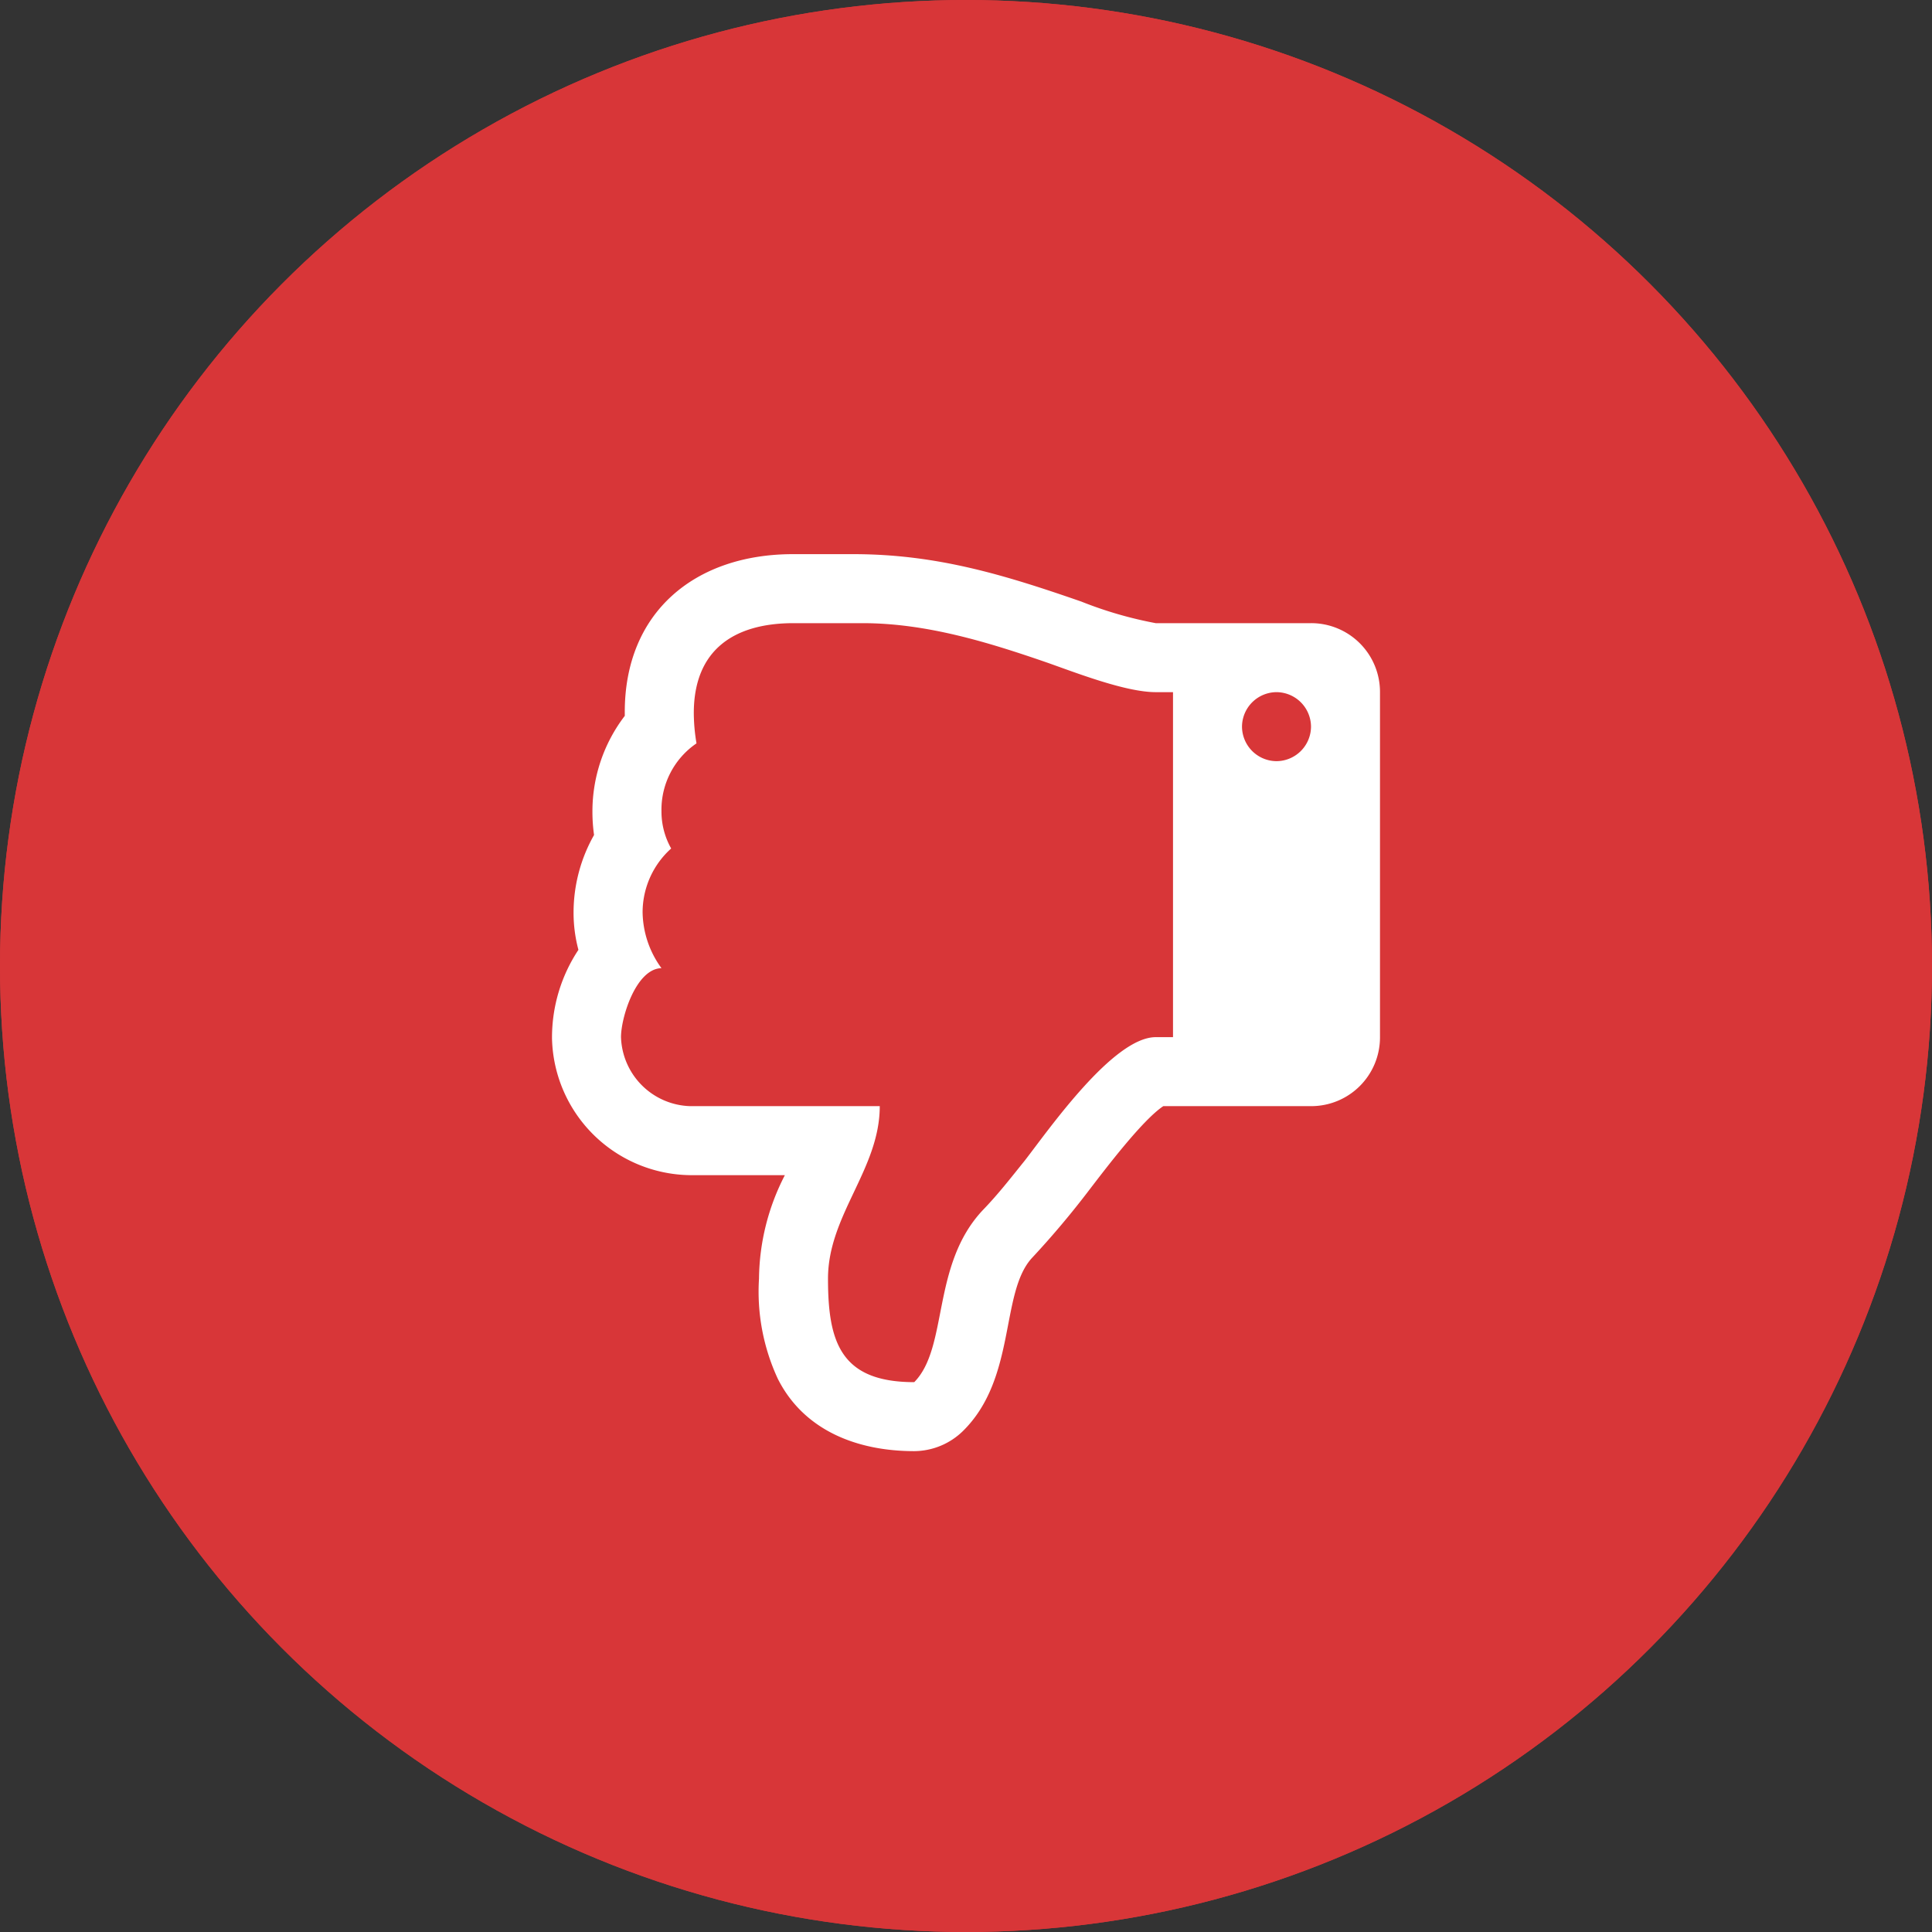
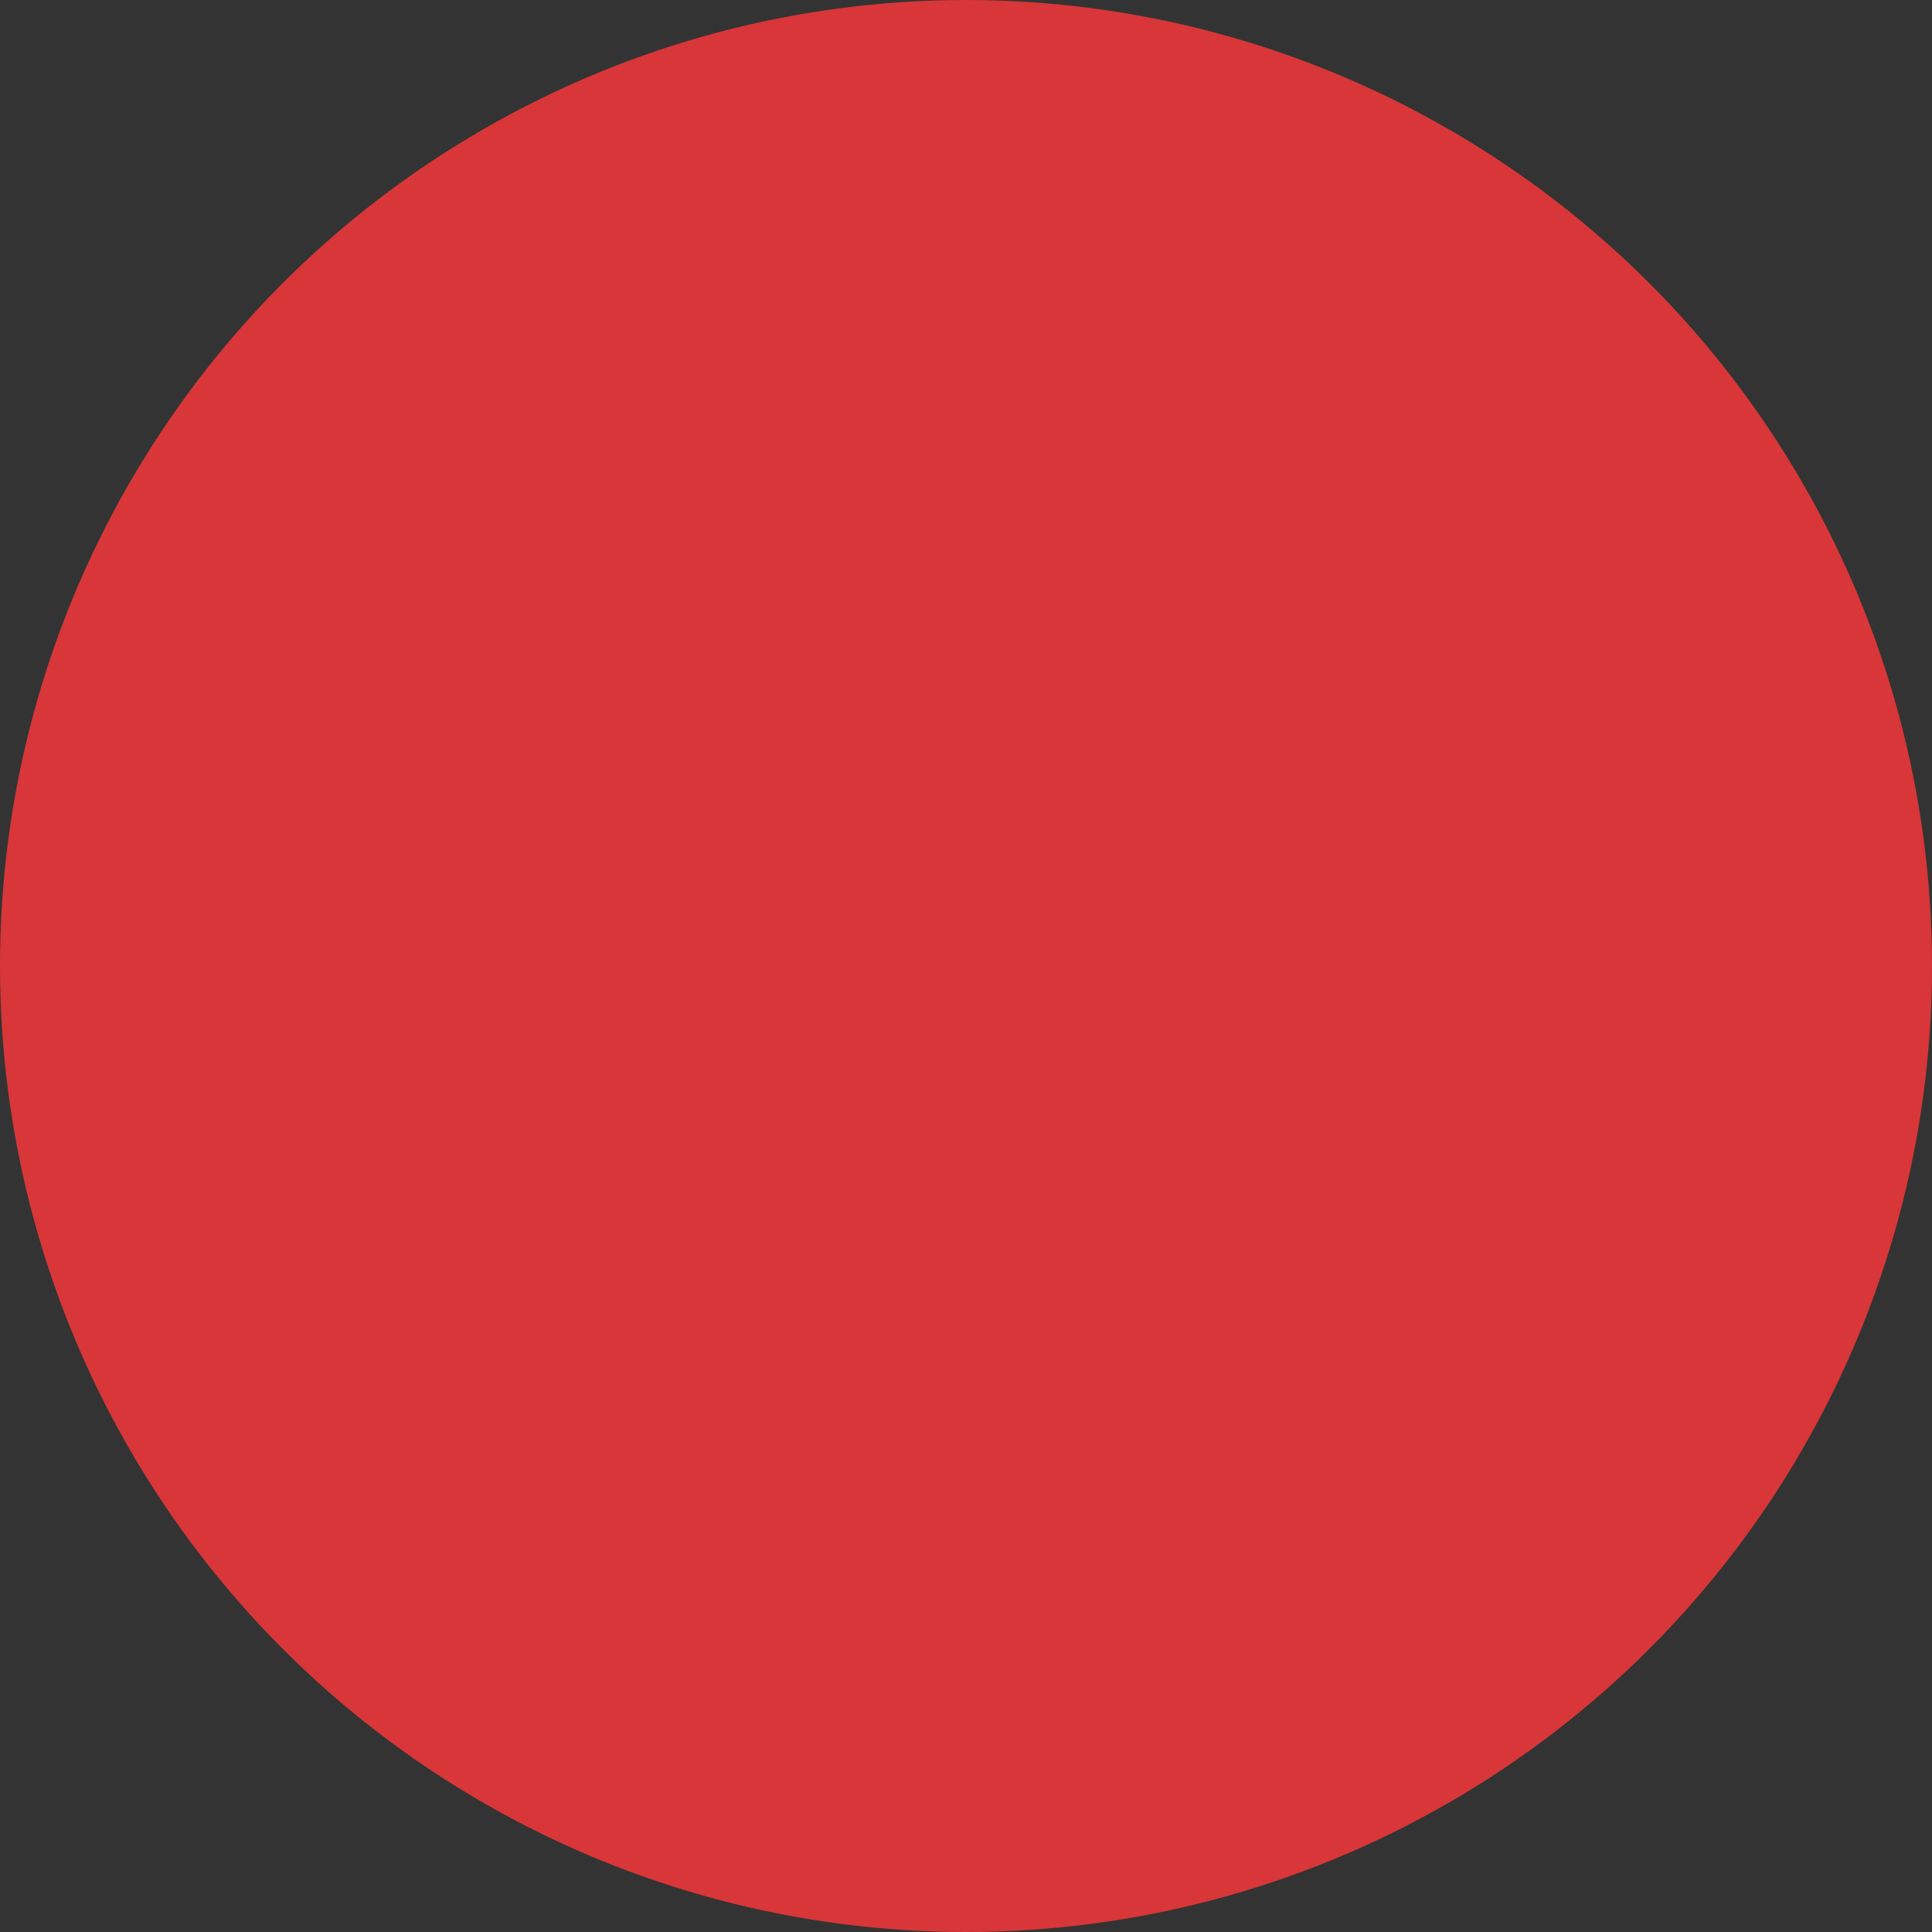
<svg xmlns="http://www.w3.org/2000/svg" width="128" height="128" viewBox="0 0 128 128">
  <rect x="0" y="0" width="128" height="128" fill="#333333" stroke="none" />
  <defs>
    <style>.a-thumbsdown{fill:#d83638;stroke:#d83638;stroke-width:5px;}.b-thumbsdown{fill:#fff;}.c-thumbsdown{stroke:none;}.d-thumbsdown{fill:none;}</style>
  </defs>
  <g transform="translate(-130.123 -203.022)">
    <g class="a-thumbsdown" transform="translate(130.123 203.022)">
      <circle class="c-thumbsdown" cx="64" cy="64" r="64" />
-       <circle class="d-thumbsdown" cx="64" cy="64" r="61.5" />
    </g>
-     <path class="b-thumbsdown" d="M-18.286-7.143a2.3,2.3,0,0,0-2.286-2.286,2.3,2.3,0,0,0-2.286,2.286,2.3,2.3,0,0,0,2.286,2.286A2.3,2.3,0,0,0-18.286-7.143ZM22.857-27.714a4.726,4.726,0,0,0-4.571-4.571H5.714c0-4.179,3.429-7.214,3.429-11.429,0-4.179-.821-6.857-5.714-6.857C1.143-48.25,2.321-42.786-1.143-39.143c-1,1.036-1.857,2.143-2.75,3.25-1.607,2.071-5.857,8.179-8.679,8.179h-1.143V-4.857h1.143c2,0,5.286,1.286,7.214,1.964,3.929,1.357,8,2.607,12.214,2.607h4.571c3.964,0,6.607-1.786,6.607-5.964a12.249,12.249,0,0,0-.179-2,5.319,5.319,0,0,0,2.321-4.5,4.977,4.977,0,0,0-.643-2.464,5.685,5.685,0,0,0,1.893-4.25,6.423,6.423,0,0,0-1.25-3.679C21.857-23.179,22.857-26.393,22.857-27.714Zm4.571-.036a10.512,10.512,0,0,1-1.75,5.821A9.523,9.523,0,0,1,26-19.464a10.445,10.445,0,0,1-1.357,5.143,11.1,11.1,0,0,1,.107,1.536,10.416,10.416,0,0,1-2.143,6.357v.179C22.643.429,17.964,4.286,11.464,4.286h-4c-5.5,0-9.964-1.357-15.107-3.143A26.4,26.4,0,0,0-12.571-.286H-22.857a4.557,4.557,0,0,1-4.571-4.571V-27.714a4.557,4.557,0,0,1,4.571-4.571h9.786c1.393-.929,3.821-4.143,4.893-5.536a58.287,58.287,0,0,1,3.821-4.536c2.107-2.321,1-7.964,4.571-11.464a4.663,4.663,0,0,1,3.214-1.321c3.714,0,7.286,1.321,9.036,4.786a13.717,13.717,0,0,1,1.25,6.643A15.228,15.228,0,0,1,12-36.857h6.286A9.271,9.271,0,0,1,27.429-27.75Z" transform="translate(194.123 244.022) rotate(180)" />
  </g>
</svg>